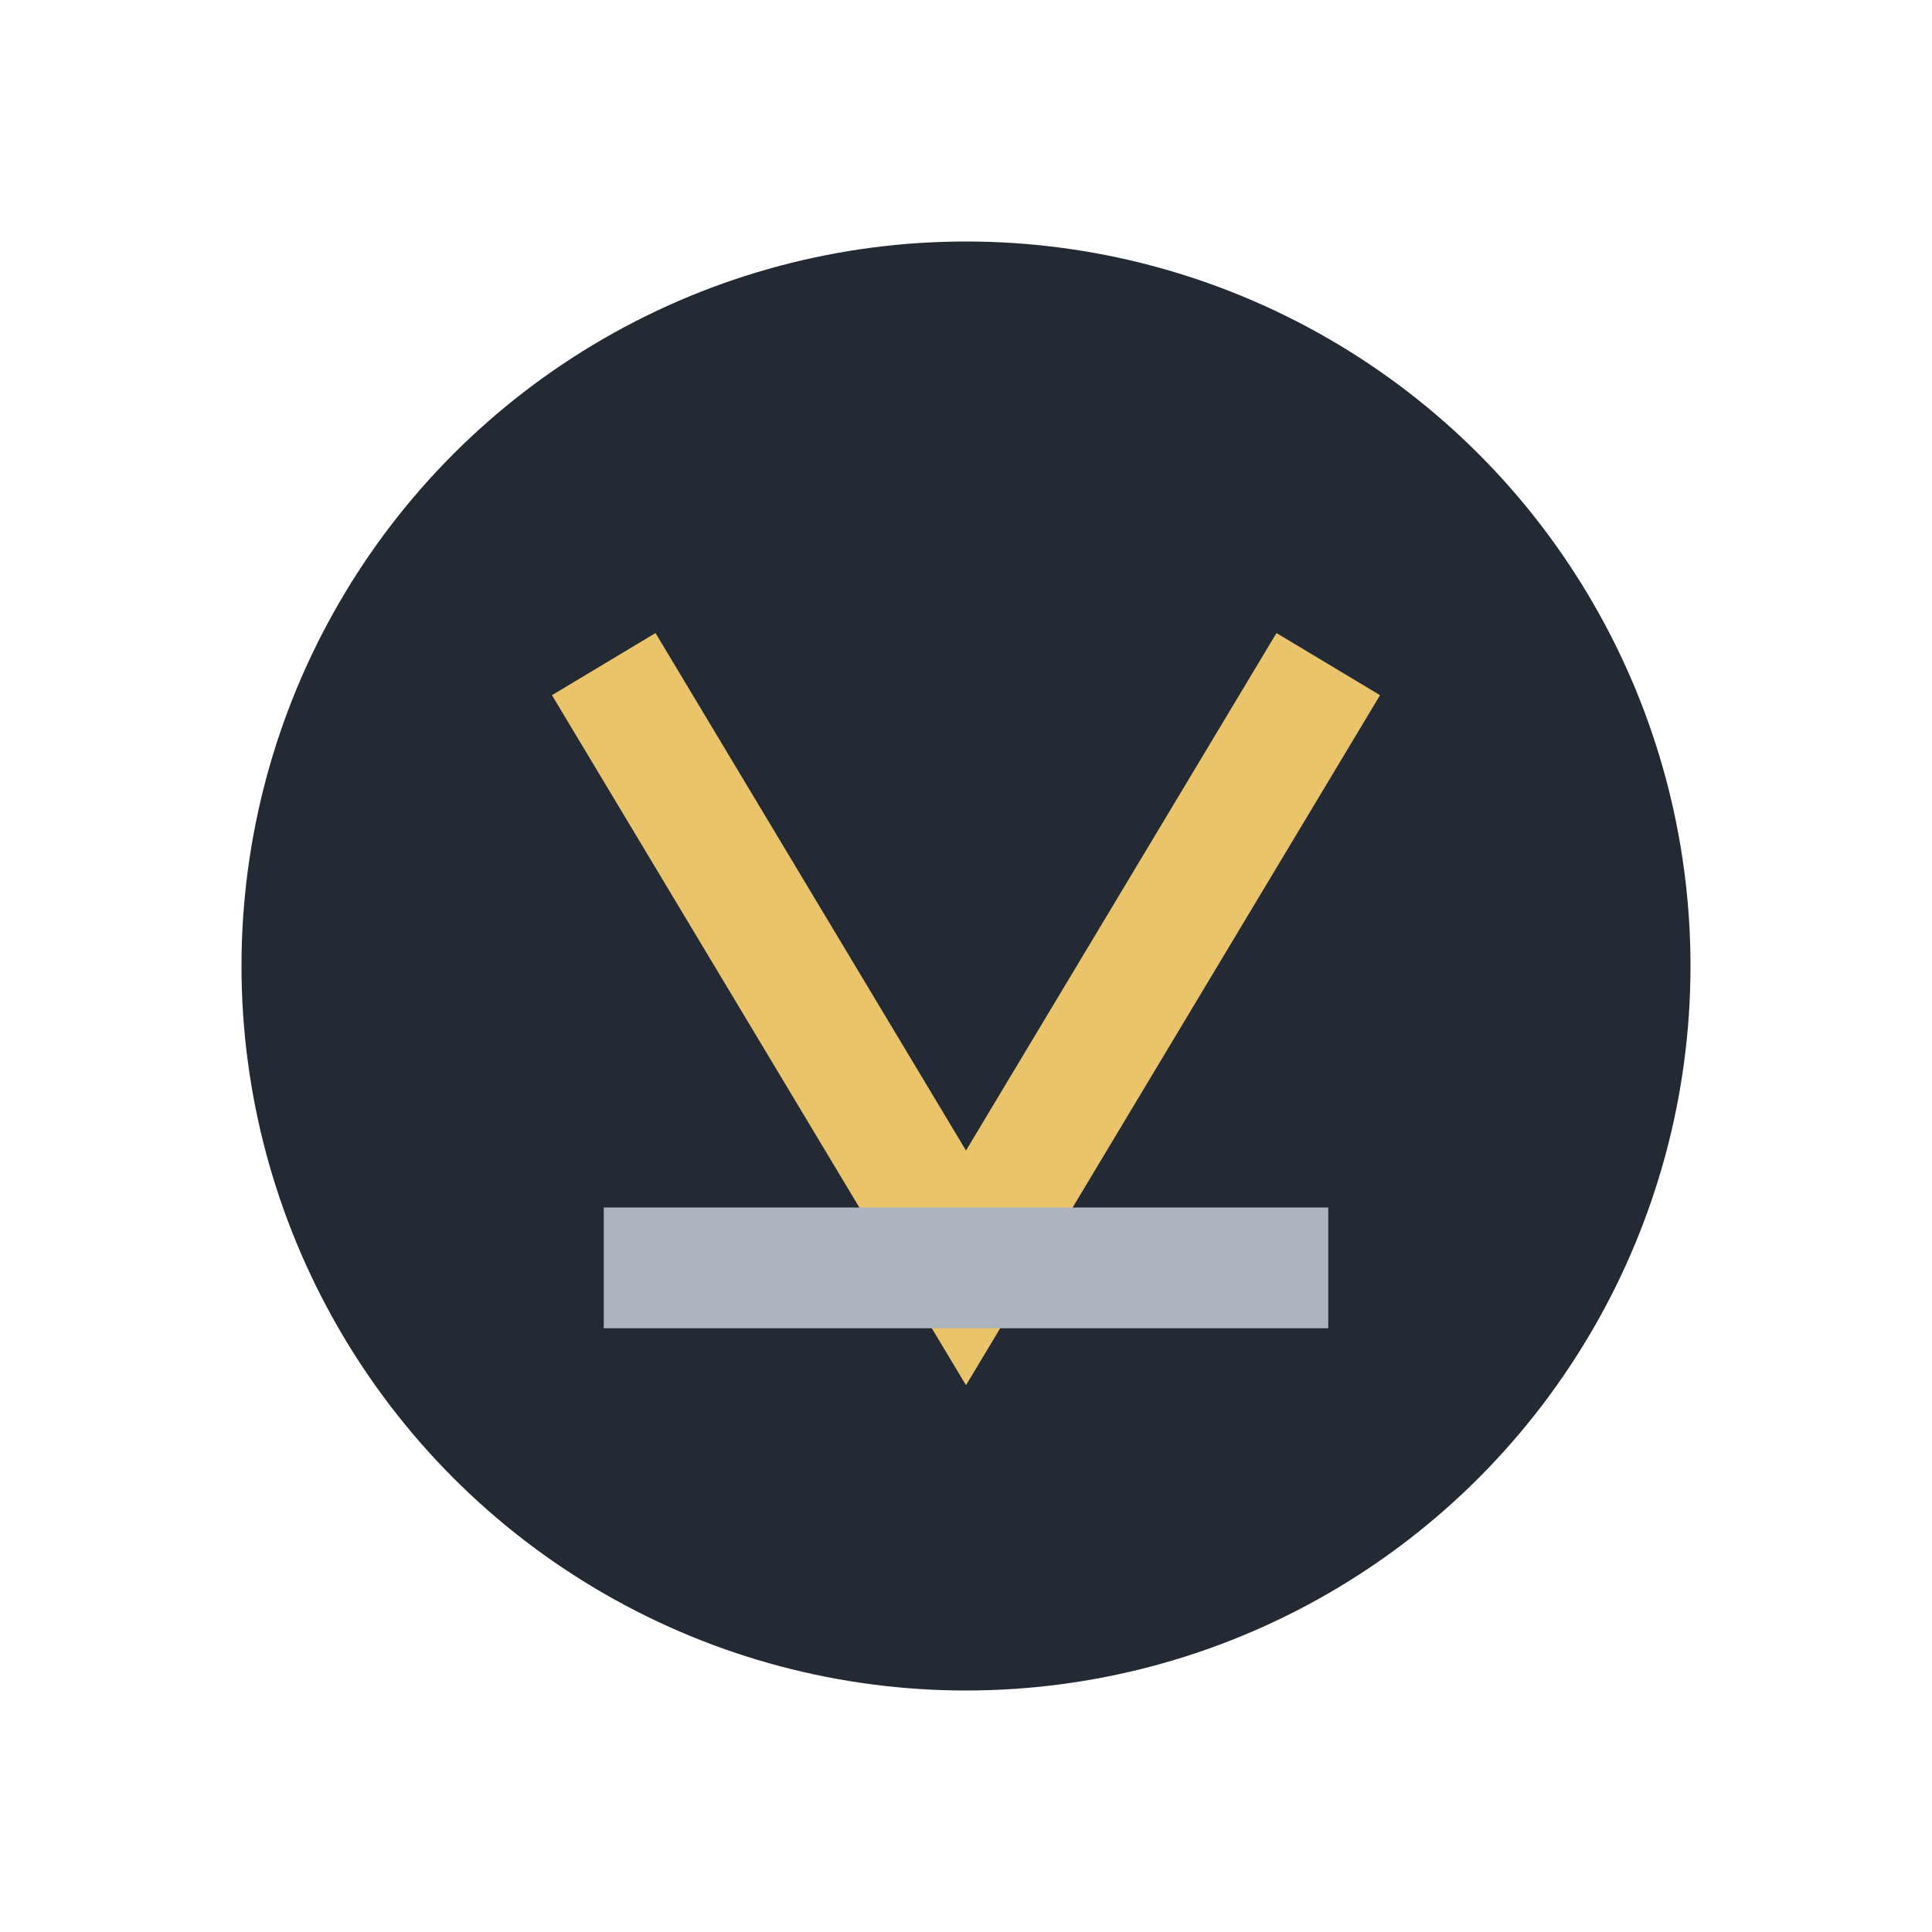
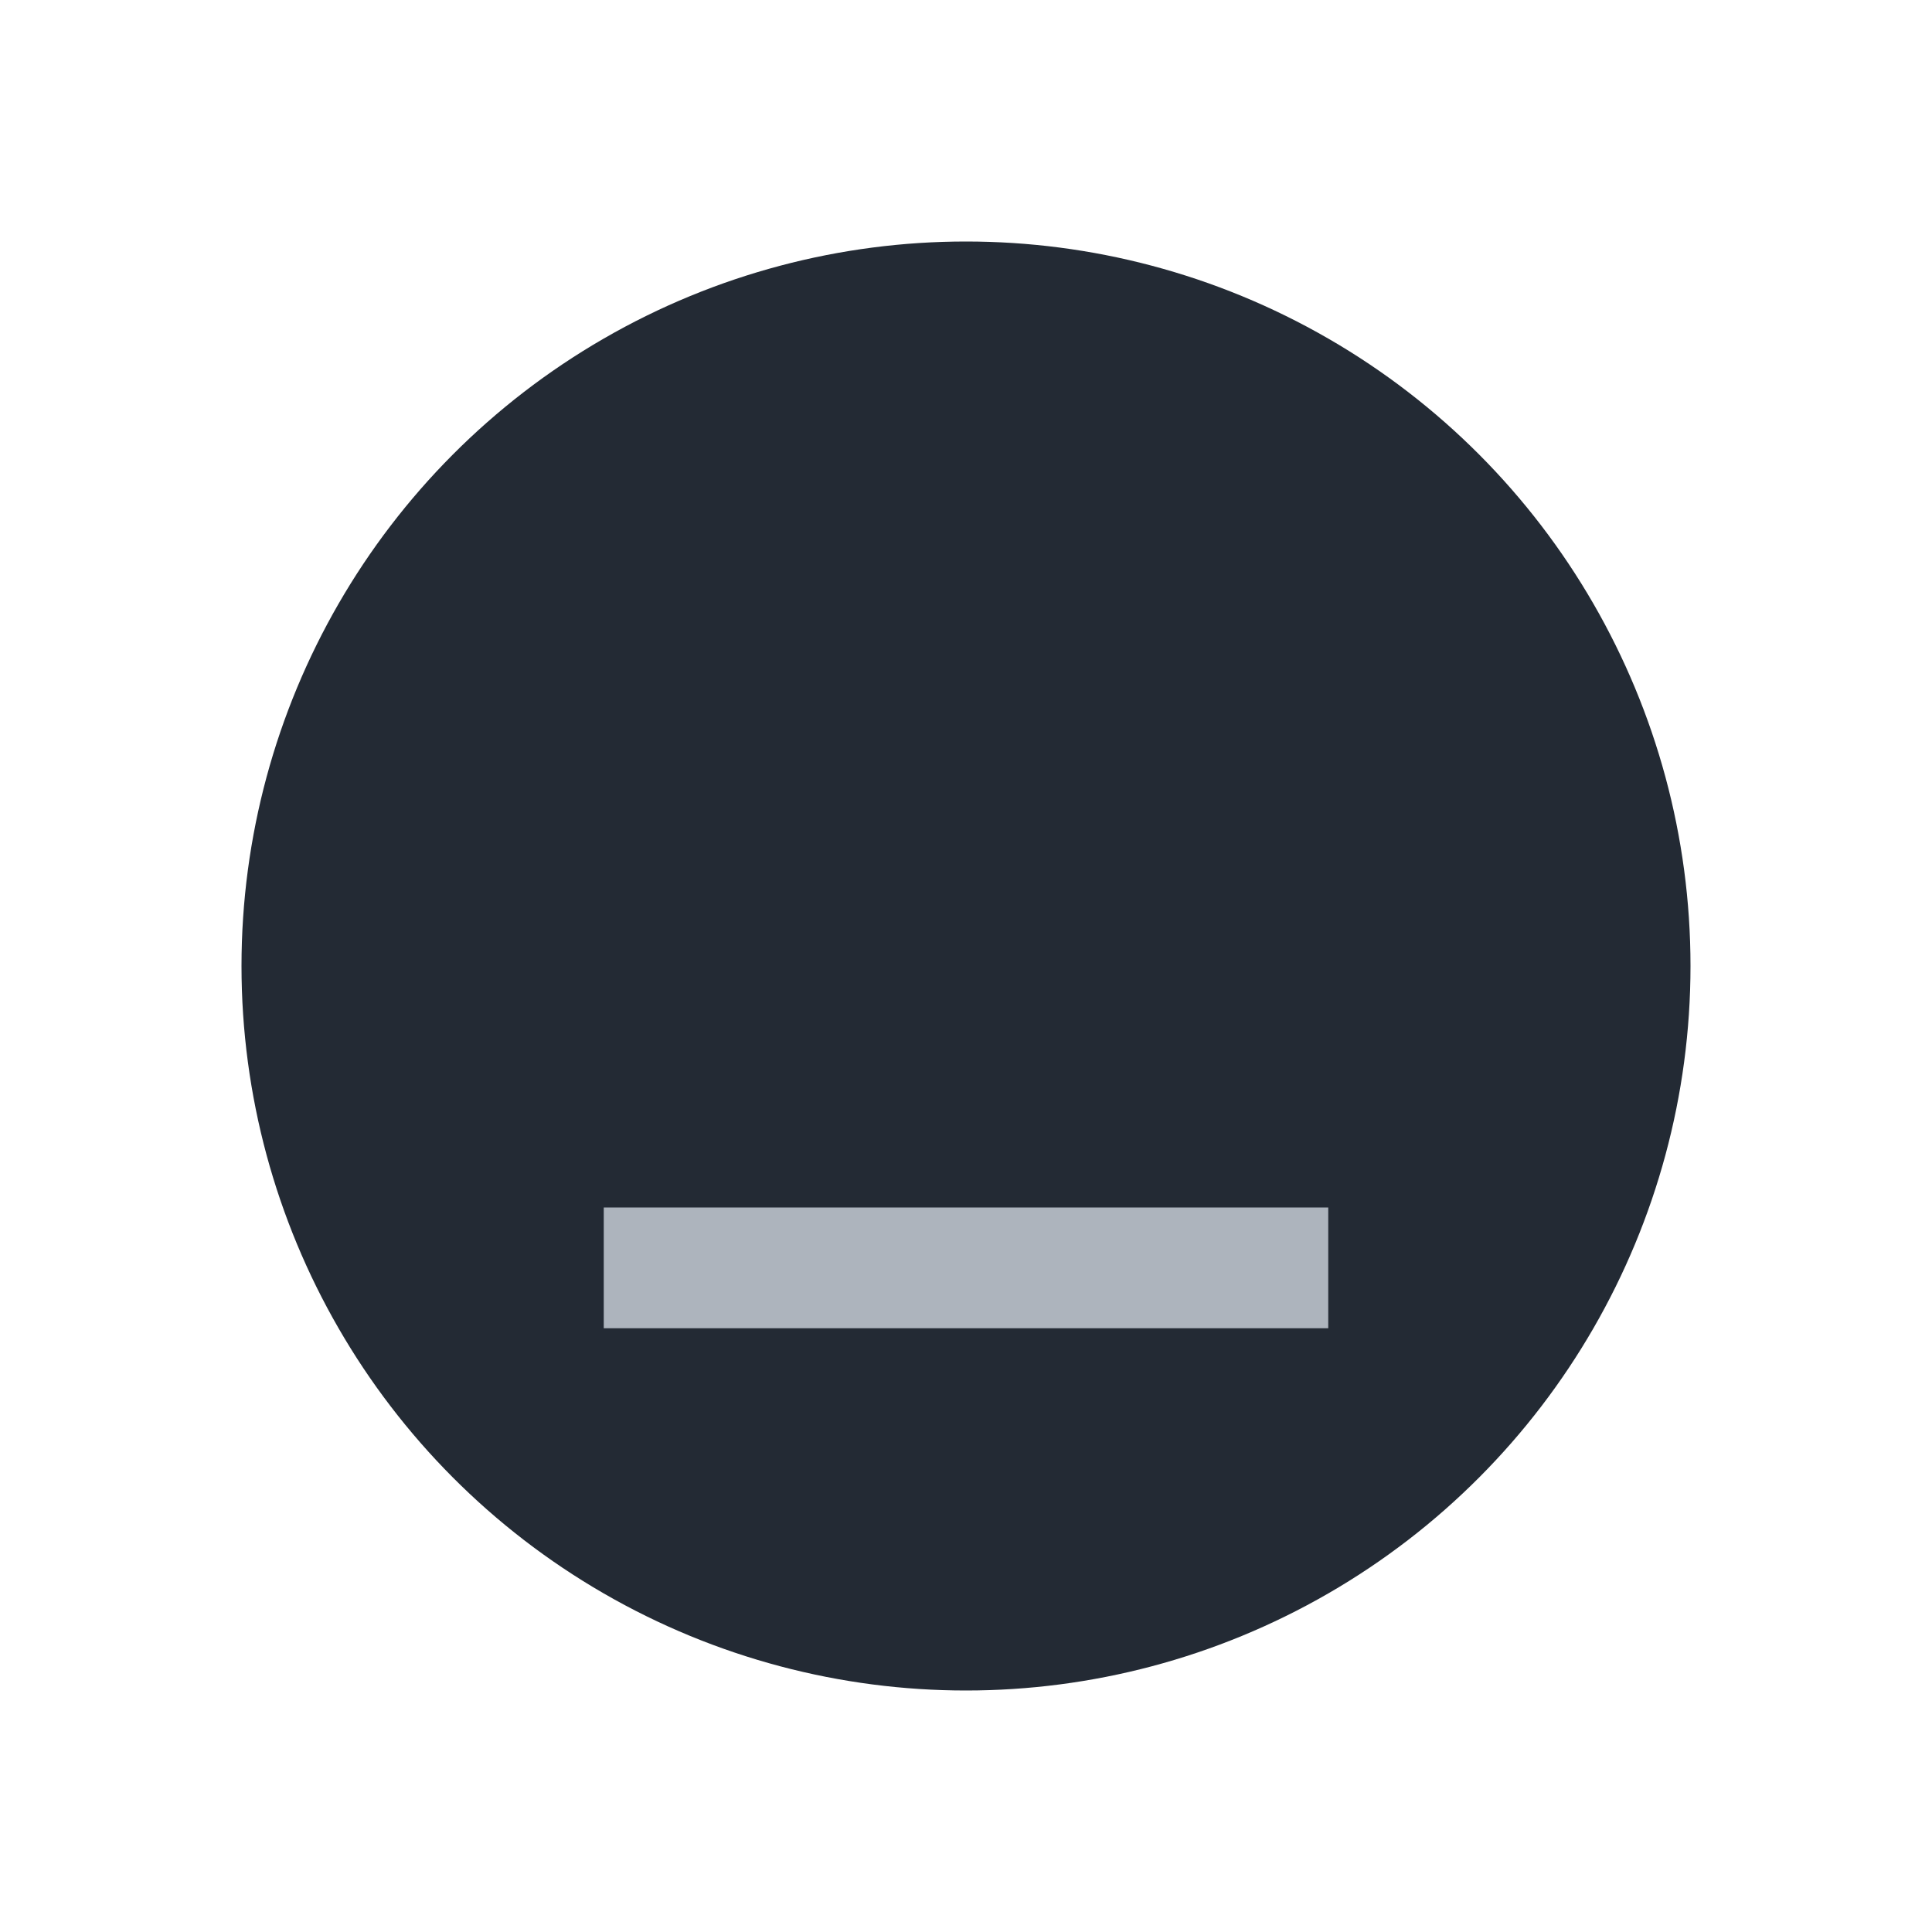
<svg xmlns="http://www.w3.org/2000/svg" width="32" height="32" viewBox="0 0 32 32">
  <circle cx="16" cy="16" r="12" fill="#232A34" />
-   <path d="M10 11l6 10 6-10" stroke="#E9C46A" stroke-width="2" fill="none" />
  <path d="M10 21h12" stroke="#ADB4BD" stroke-width="2" />
</svg>